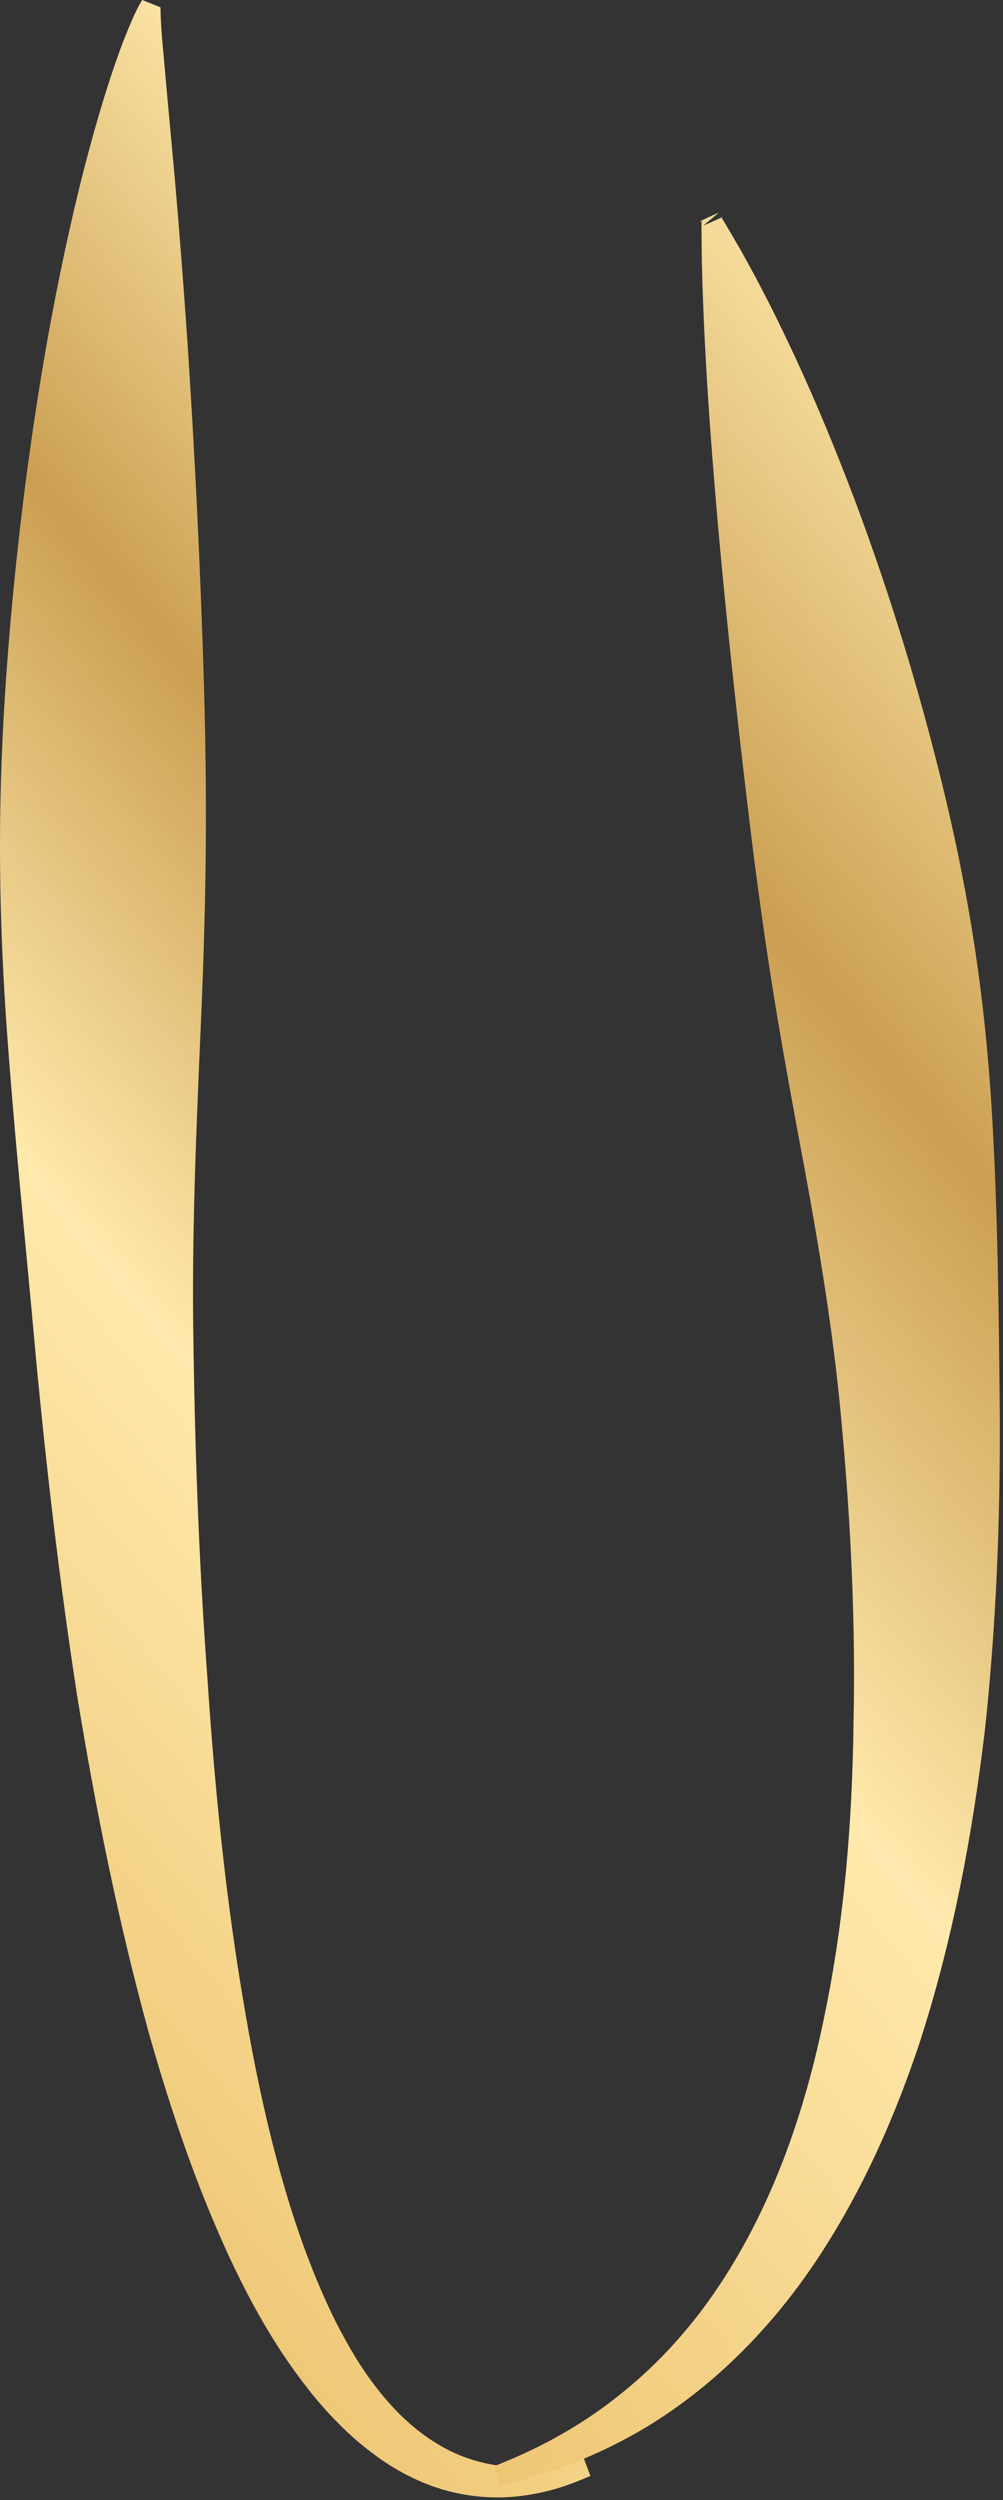
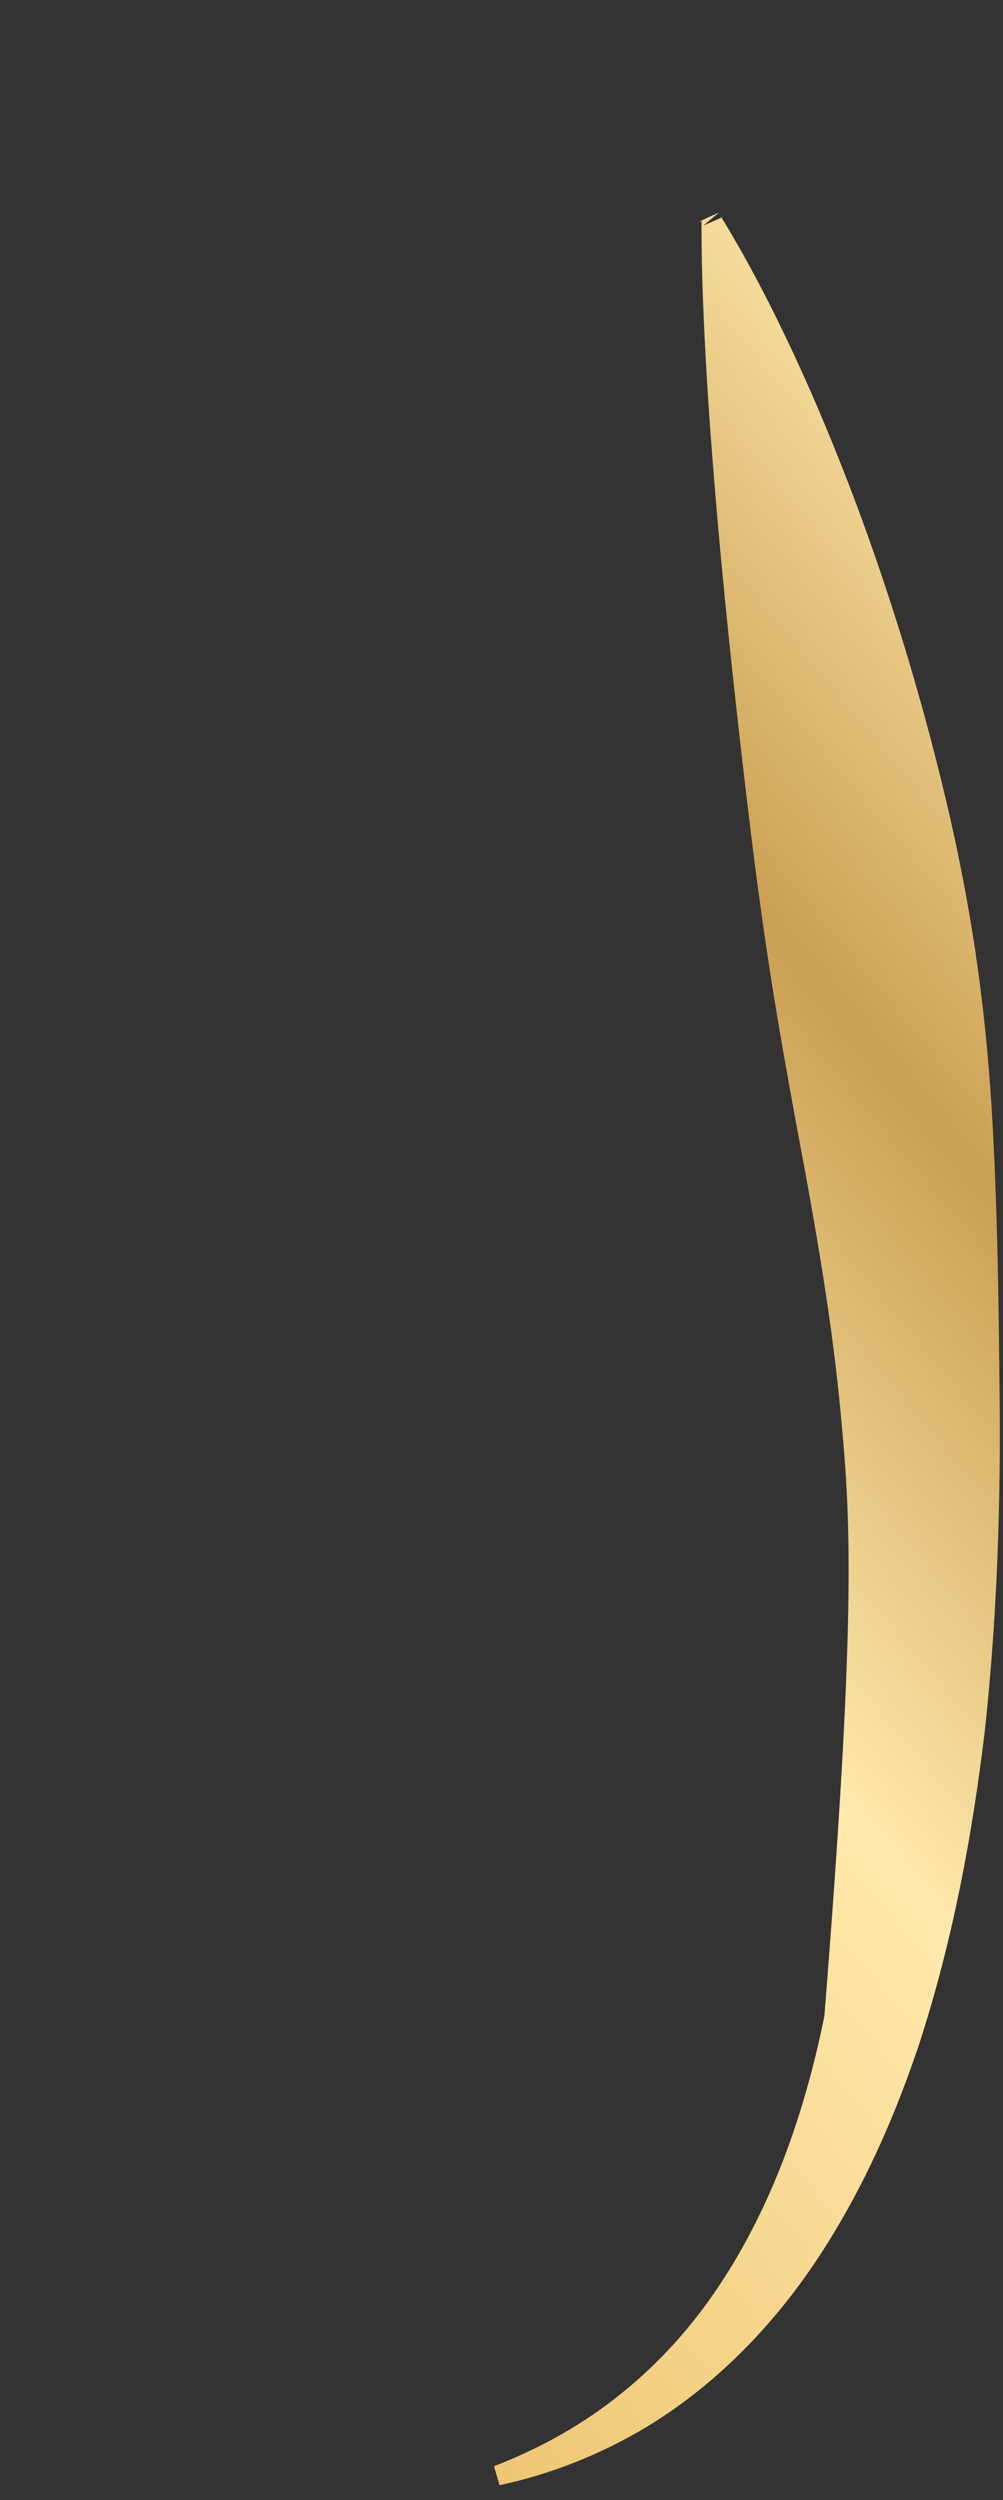
<svg xmlns="http://www.w3.org/2000/svg" width="114" height="284" viewBox="0 0 114 284" fill="none">
  <rect x="0" y="0" width="114" height="284" fill="#333333" stroke="none" />
-   <path d="M18.241 0.827C18.241 1.456 18.28 2.283 18.326 3.049C18.372 3.831 18.441 4.635 18.517 5.432L18.946 10.228L19.827 19.835C20.394 26.232 20.877 32.614 21.314 38.988C22.156 51.728 22.769 64.43 23.16 77.11C23.351 83.446 23.443 89.781 23.39 96.109C23.344 102.438 23.145 108.766 22.884 115.094C22.332 127.75 21.75 140.437 21.995 153.086C22.179 165.734 22.662 178.375 23.597 190.947C24.432 203.527 25.703 216.076 27.841 228.403C28.89 234.57 30.162 240.684 31.817 246.659C33.472 252.627 35.517 258.458 38.222 263.874C39.601 266.555 41.125 269.16 42.964 271.466C44.78 273.78 46.879 275.841 49.3 277.365C51.698 278.928 54.456 279.886 57.375 280.169C60.301 280.437 63.343 280.016 66.315 279.158L67.104 281.265C65.58 281.916 64.017 282.529 62.377 282.943C60.73 283.349 59.037 283.632 57.298 283.693C53.828 283.816 50.234 283.088 47.04 281.548C45.439 280.798 43.914 279.871 42.52 278.821C41.118 277.779 39.785 276.637 38.574 275.404C36.107 272.968 34.047 270.24 32.154 267.436C28.416 261.798 25.604 255.722 23.145 249.594C20.708 243.449 18.686 237.19 16.901 230.885C13.43 218.259 10.871 205.473 8.772 192.656C6.788 179.823 5.279 166.945 4.068 154.066C2.919 141.18 1.548 128.294 0.667 115.385C0.238 108.927 -0.007 102.468 0 96.01C0 89.552 0.261 83.093 0.72 76.65C1.647 63.756 3.195 50.893 5.478 38.107C6.642 31.71 7.975 25.335 9.607 18.984C10.435 15.813 11.316 12.649 12.335 9.5C12.84 7.922 13.384 6.351 13.974 4.781C14.281 3.999 14.595 3.218 14.94 2.429C15.284 1.632 15.621 0.881 16.165 0L18.249 0.835L18.241 0.827Z" fill="url(#paint0_linear_1115_1098)" />
-   <path d="M79.99 25.603C83.944 23.902 81.078 25.013 81.975 24.691C81.982 24.691 81.998 24.722 82.005 24.73L82.074 24.837L82.22 25.067L82.511 25.542L83.078 26.507L84.212 28.453C84.939 29.755 85.66 31.073 86.349 32.391C87.743 35.034 89.038 37.708 90.295 40.389C92.792 45.767 95.045 51.237 97.136 56.761C101.281 67.816 104.705 79.101 107.448 90.57C108.812 96.3 109.961 102.092 110.834 107.922C111.715 113.76 112.305 119.636 112.688 125.543C113.416 137.364 113.531 149.232 113.638 161.083C113.684 172.943 113.217 184.848 111.922 196.723C110.497 208.583 108.275 220.442 104.552 231.957C102.644 237.695 100.361 243.341 97.534 248.75C94.707 254.144 91.375 259.33 87.33 263.935C83.308 268.547 78.627 272.599 73.432 275.733C68.231 278.851 62.569 281.073 56.785 282.314L56.141 280.161C61.458 278.108 66.407 275.335 70.705 271.826C75.026 268.348 78.711 264.203 81.745 259.637C87.828 250.489 91.49 239.894 93.696 229.038C95.972 218.167 96.868 206.959 97.013 195.727C97.251 184.496 96.715 173.196 95.68 161.918C94.7 150.634 92.708 139.418 90.609 128.255C89.575 122.67 88.571 117.078 87.69 111.47C86.809 105.854 86.035 100.223 85.338 94.561C83.959 83.231 82.702 71.831 81.66 60.308C81.155 54.547 80.688 48.755 80.335 42.91C80.167 39.983 80.006 37.056 79.906 34.099C79.845 32.628 79.806 31.142 79.768 29.656L79.745 27.419L79.73 26.293V25.726L79.737 25.434V25.281V25.189C80.626 24.822 77.746 25.894 81.707 24.148L79.983 25.588L79.99 25.603Z" fill="url(#paint1_linear_1115_1098)" />
+   <path d="M79.99 25.603C83.944 23.902 81.078 25.013 81.975 24.691C81.982 24.691 81.998 24.722 82.005 24.73L82.074 24.837L82.22 25.067L82.511 25.542L83.078 26.507L84.212 28.453C84.939 29.755 85.66 31.073 86.349 32.391C87.743 35.034 89.038 37.708 90.295 40.389C92.792 45.767 95.045 51.237 97.136 56.761C101.281 67.816 104.705 79.101 107.448 90.57C108.812 96.3 109.961 102.092 110.834 107.922C111.715 113.76 112.305 119.636 112.688 125.543C113.416 137.364 113.531 149.232 113.638 161.083C113.684 172.943 113.217 184.848 111.922 196.723C110.497 208.583 108.275 220.442 104.552 231.957C102.644 237.695 100.361 243.341 97.534 248.75C94.707 254.144 91.375 259.33 87.33 263.935C83.308 268.547 78.627 272.599 73.432 275.733C68.231 278.851 62.569 281.073 56.785 282.314L56.141 280.161C61.458 278.108 66.407 275.335 70.705 271.826C75.026 268.348 78.711 264.203 81.745 259.637C87.828 250.489 91.49 239.894 93.696 229.038C97.251 184.496 96.715 173.196 95.68 161.918C94.7 150.634 92.708 139.418 90.609 128.255C89.575 122.67 88.571 117.078 87.69 111.47C86.809 105.854 86.035 100.223 85.338 94.561C83.959 83.231 82.702 71.831 81.66 60.308C81.155 54.547 80.688 48.755 80.335 42.91C80.167 39.983 80.006 37.056 79.906 34.099C79.845 32.628 79.806 31.142 79.768 29.656L79.745 27.419L79.73 26.293V25.726L79.737 25.434V25.281V25.189C80.626 24.822 77.746 25.894 81.707 24.148L79.983 25.588L79.99 25.603Z" fill="url(#paint1_linear_1115_1098)" />
  <defs>
    <linearGradient id="paint0_linear_1115_1098" x1="-32.897" y1="203.167" x2="100.392" y2="91.321" gradientUnits="userSpaceOnUse">
      <stop offset="0.02" stop-color="#EEC674" />
      <stop offset="0.42" stop-color="#FFE9AC" />
      <stop offset="0.71" stop-color="#CB9F52" />
      <stop offset="1" stop-color="#FFE9AC" />
    </linearGradient>
    <linearGradient id="paint1_linear_1115_1098" x1="-2.873" y1="217.508" x2="149.707" y2="89.474" gradientUnits="userSpaceOnUse">
      <stop offset="0.02" stop-color="#EEC674" />
      <stop offset="0.42" stop-color="#FFE9AC" />
      <stop offset="0.71" stop-color="#CB9F52" />
      <stop offset="1" stop-color="#FFE9AC" />
    </linearGradient>
  </defs>
</svg>